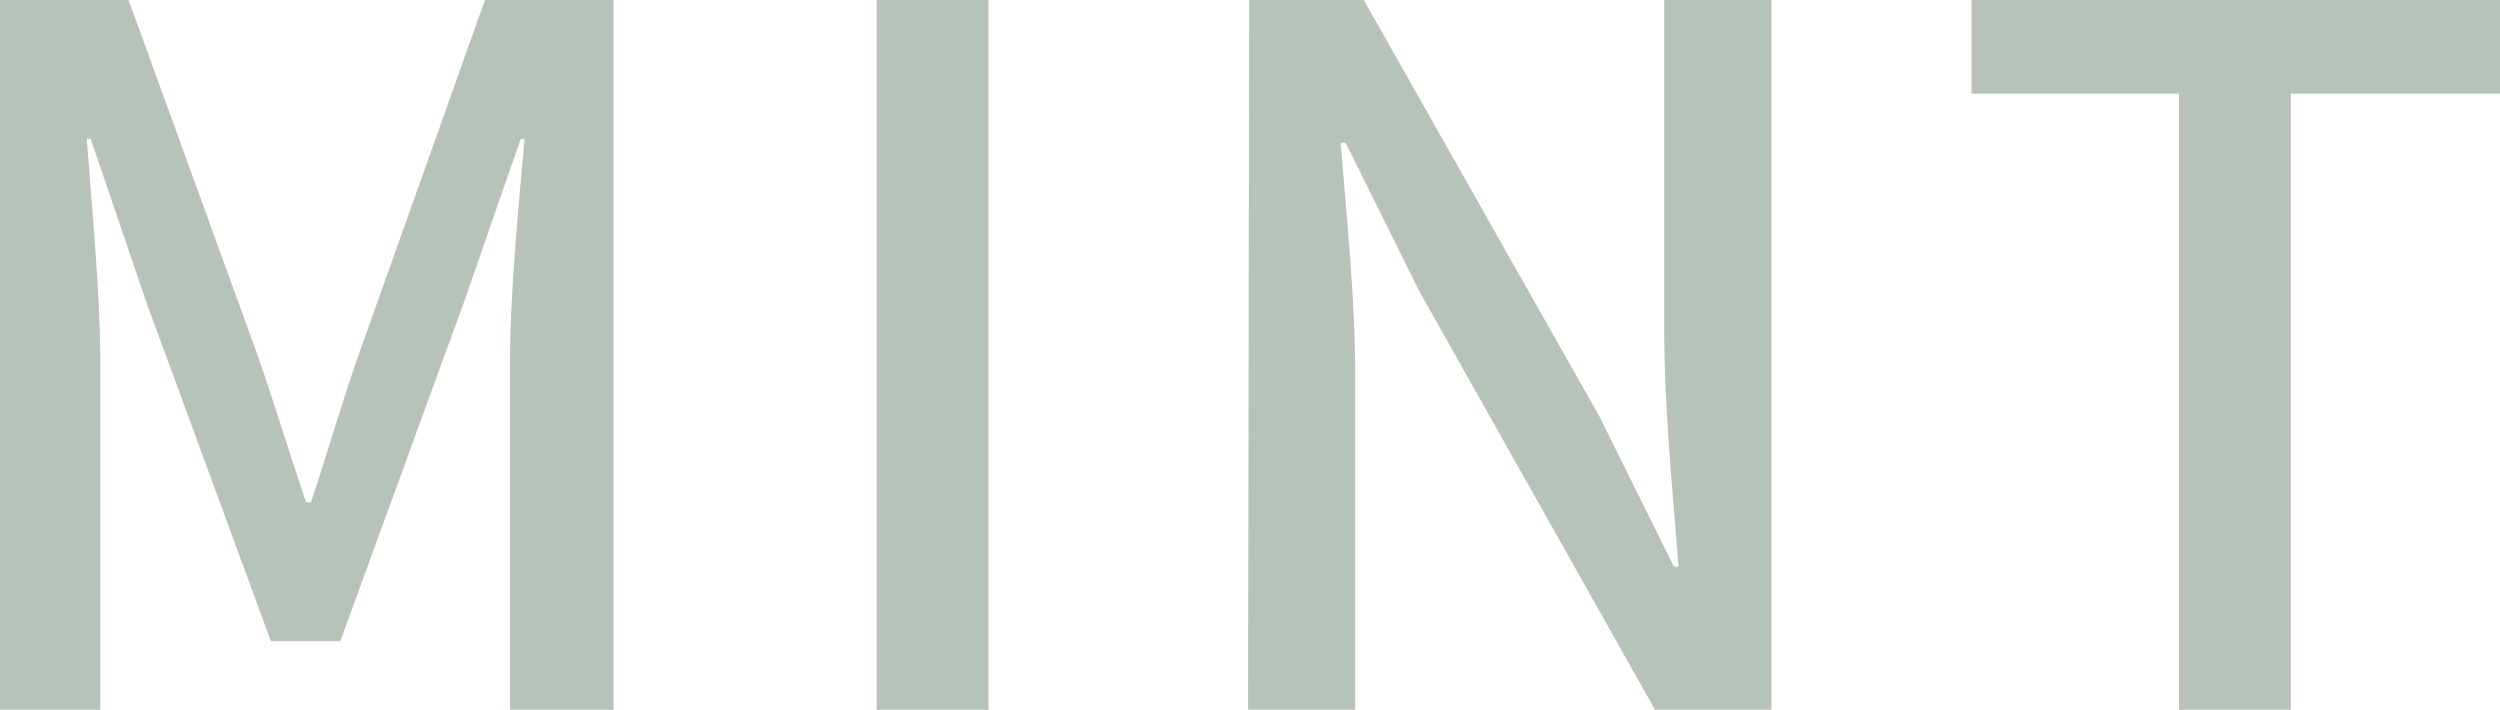
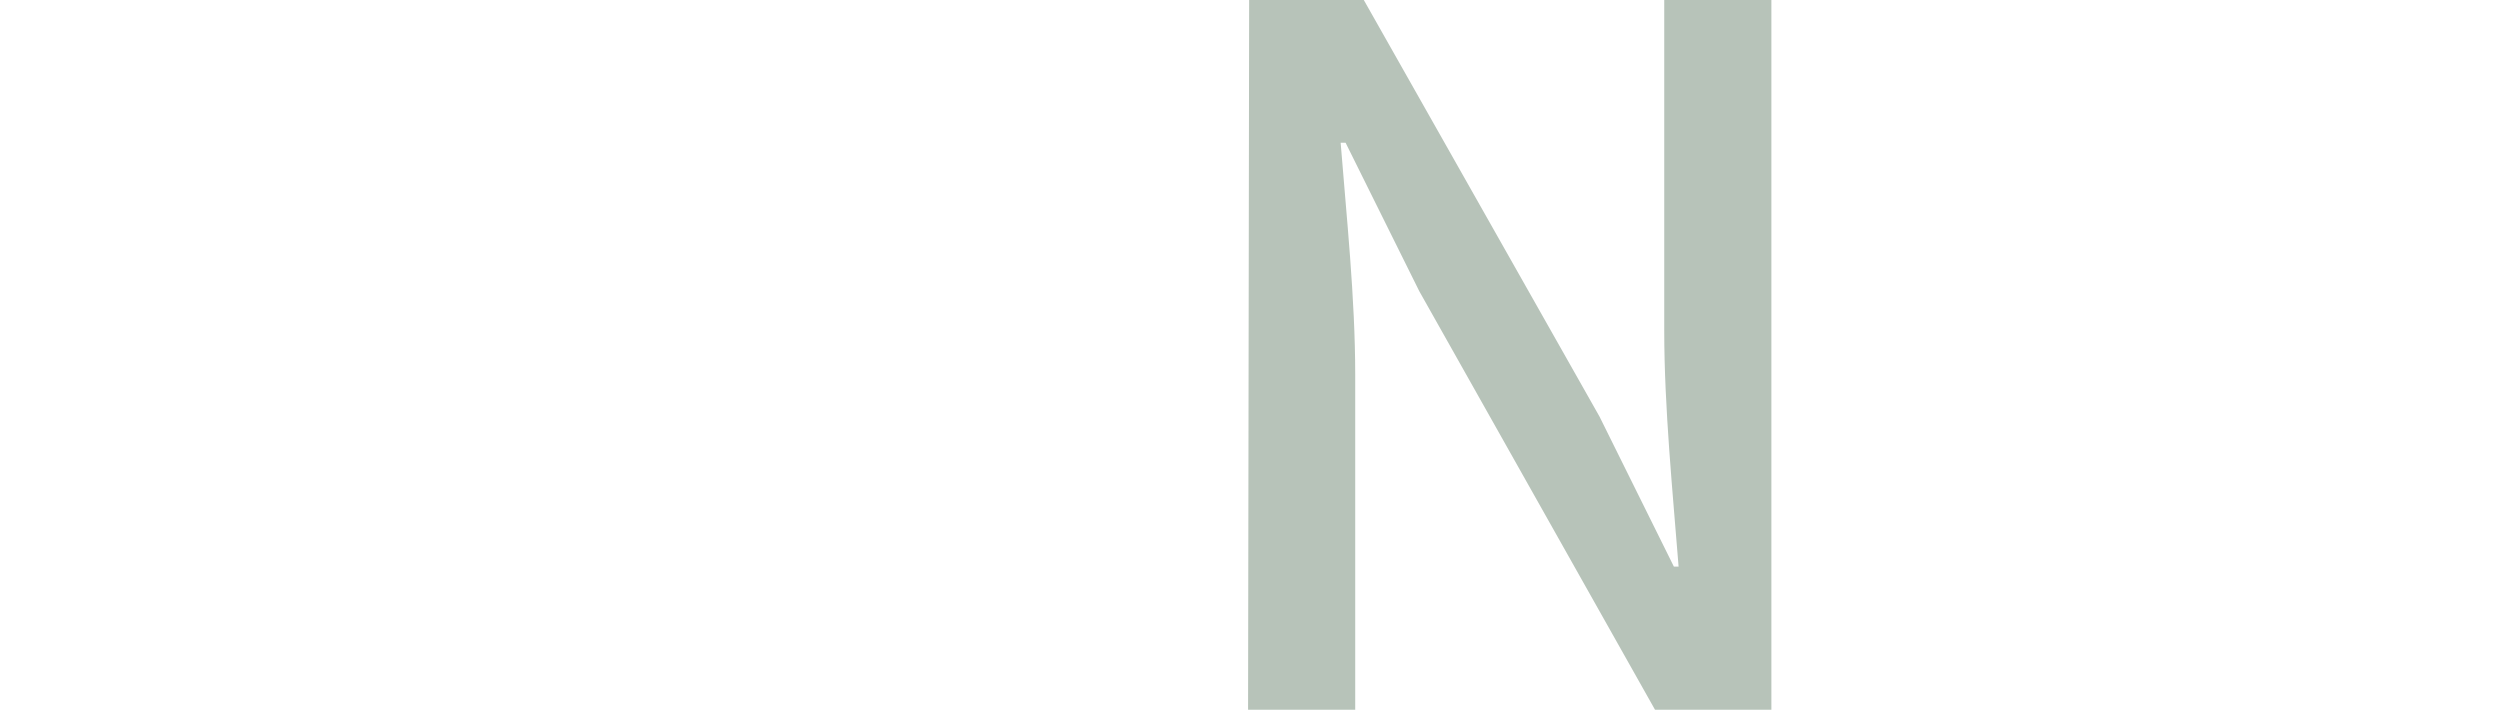
<svg xmlns="http://www.w3.org/2000/svg" viewBox="0 0 116.66 33.12">
  <defs>
    <style>.cls-1{fill:#b7c3b9;}</style>
  </defs>
  <g id="レイヤー_2" data-name="レイヤー 2">
    <g id="design">
-       <path class="cls-1" d="M0,0H6l6.08,16.74c.76,2.2,1.44,4.45,2.2,6.7h.23c.76-2.25,1.39-4.5,2.16-6.7L22.63,0h6V33.12H23.8V16.74c0-3,.41-7.25.68-10.26H24.3l-2.66,7.65L15.88,29.92H12.64L6.84,14.13,4.23,6.48H4.05c.22,3,.63,7.29.63,10.26V33.12H0Z" />
-       <path class="cls-1" d="M40.91,0h5.22V33.12H40.91Z" />
      <path class="cls-1" d="M58.29,0h5.35l11,19.44,3.47,7h.22c-.27-3.42-.67-7.43-.67-11V0h5V33.12H77.23l-11-19.53L62.79,6.66h-.23c.27,3.42.68,7.24.68,10.84V33.12h-5Z" />
-       <path class="cls-1" d="M101.68,4.37H92V0h24.7V4.37H106.9V33.12h-5.22Z" />
    </g>
  </g>
</svg>